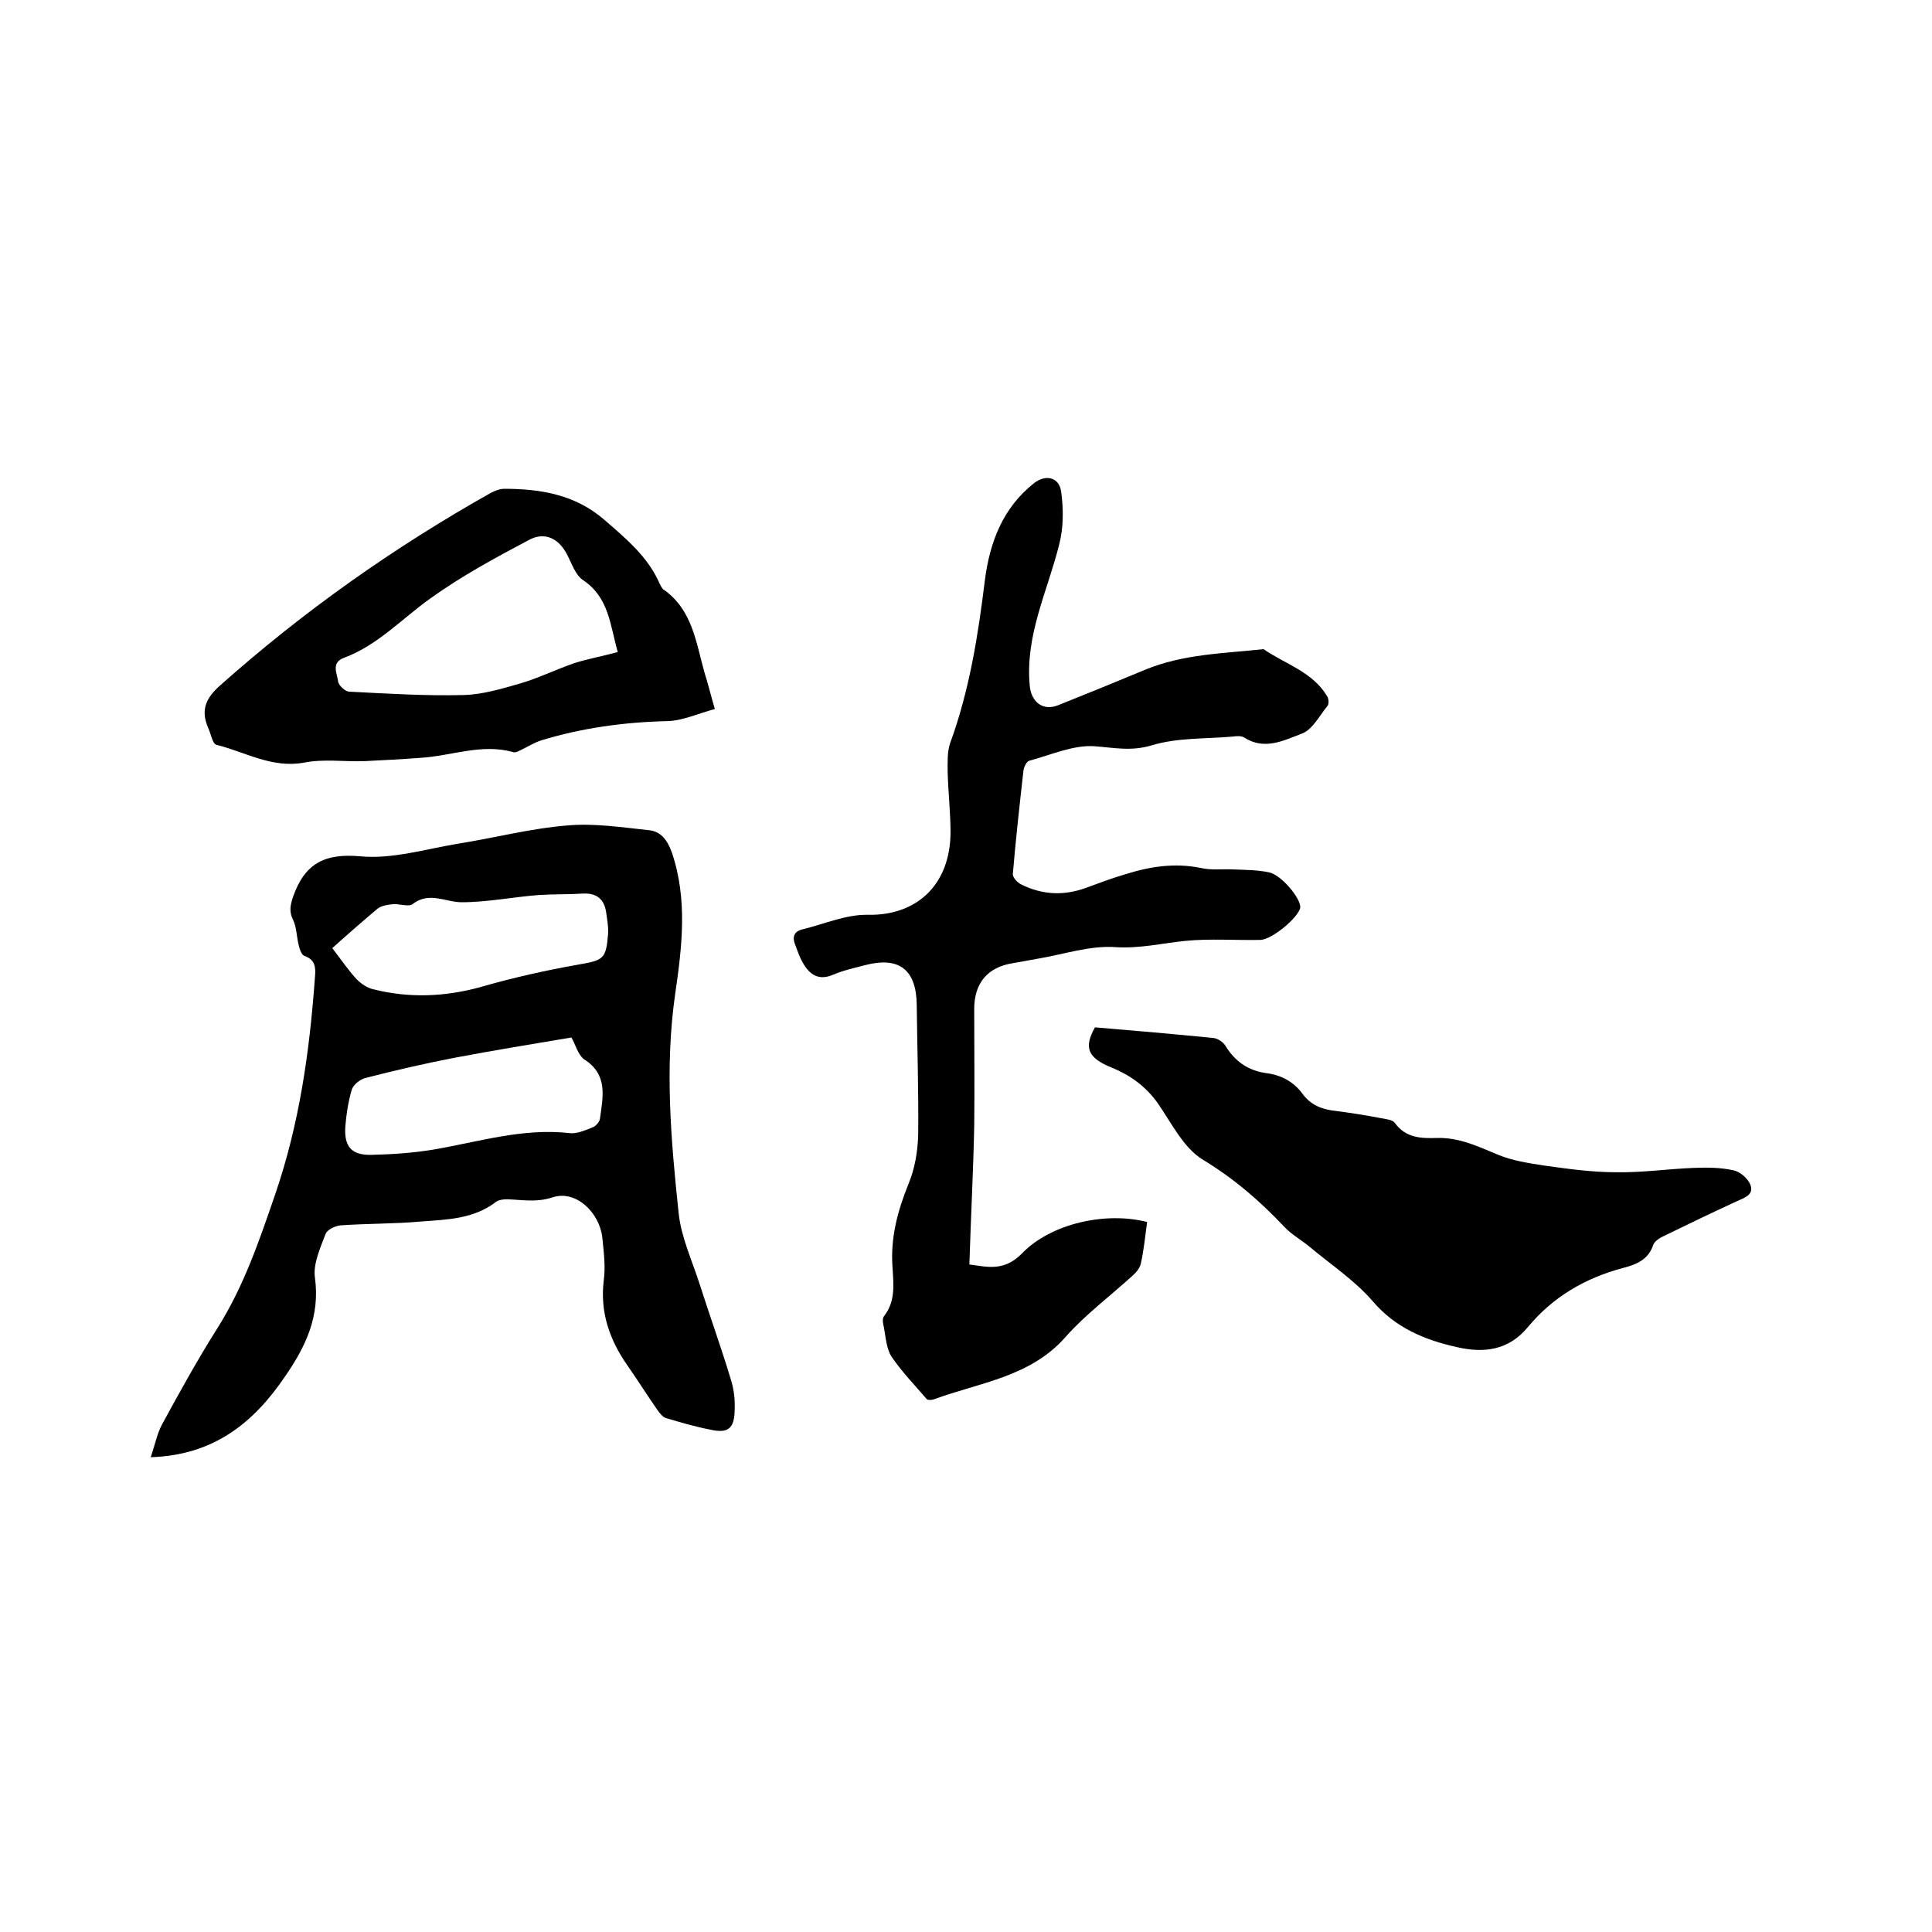
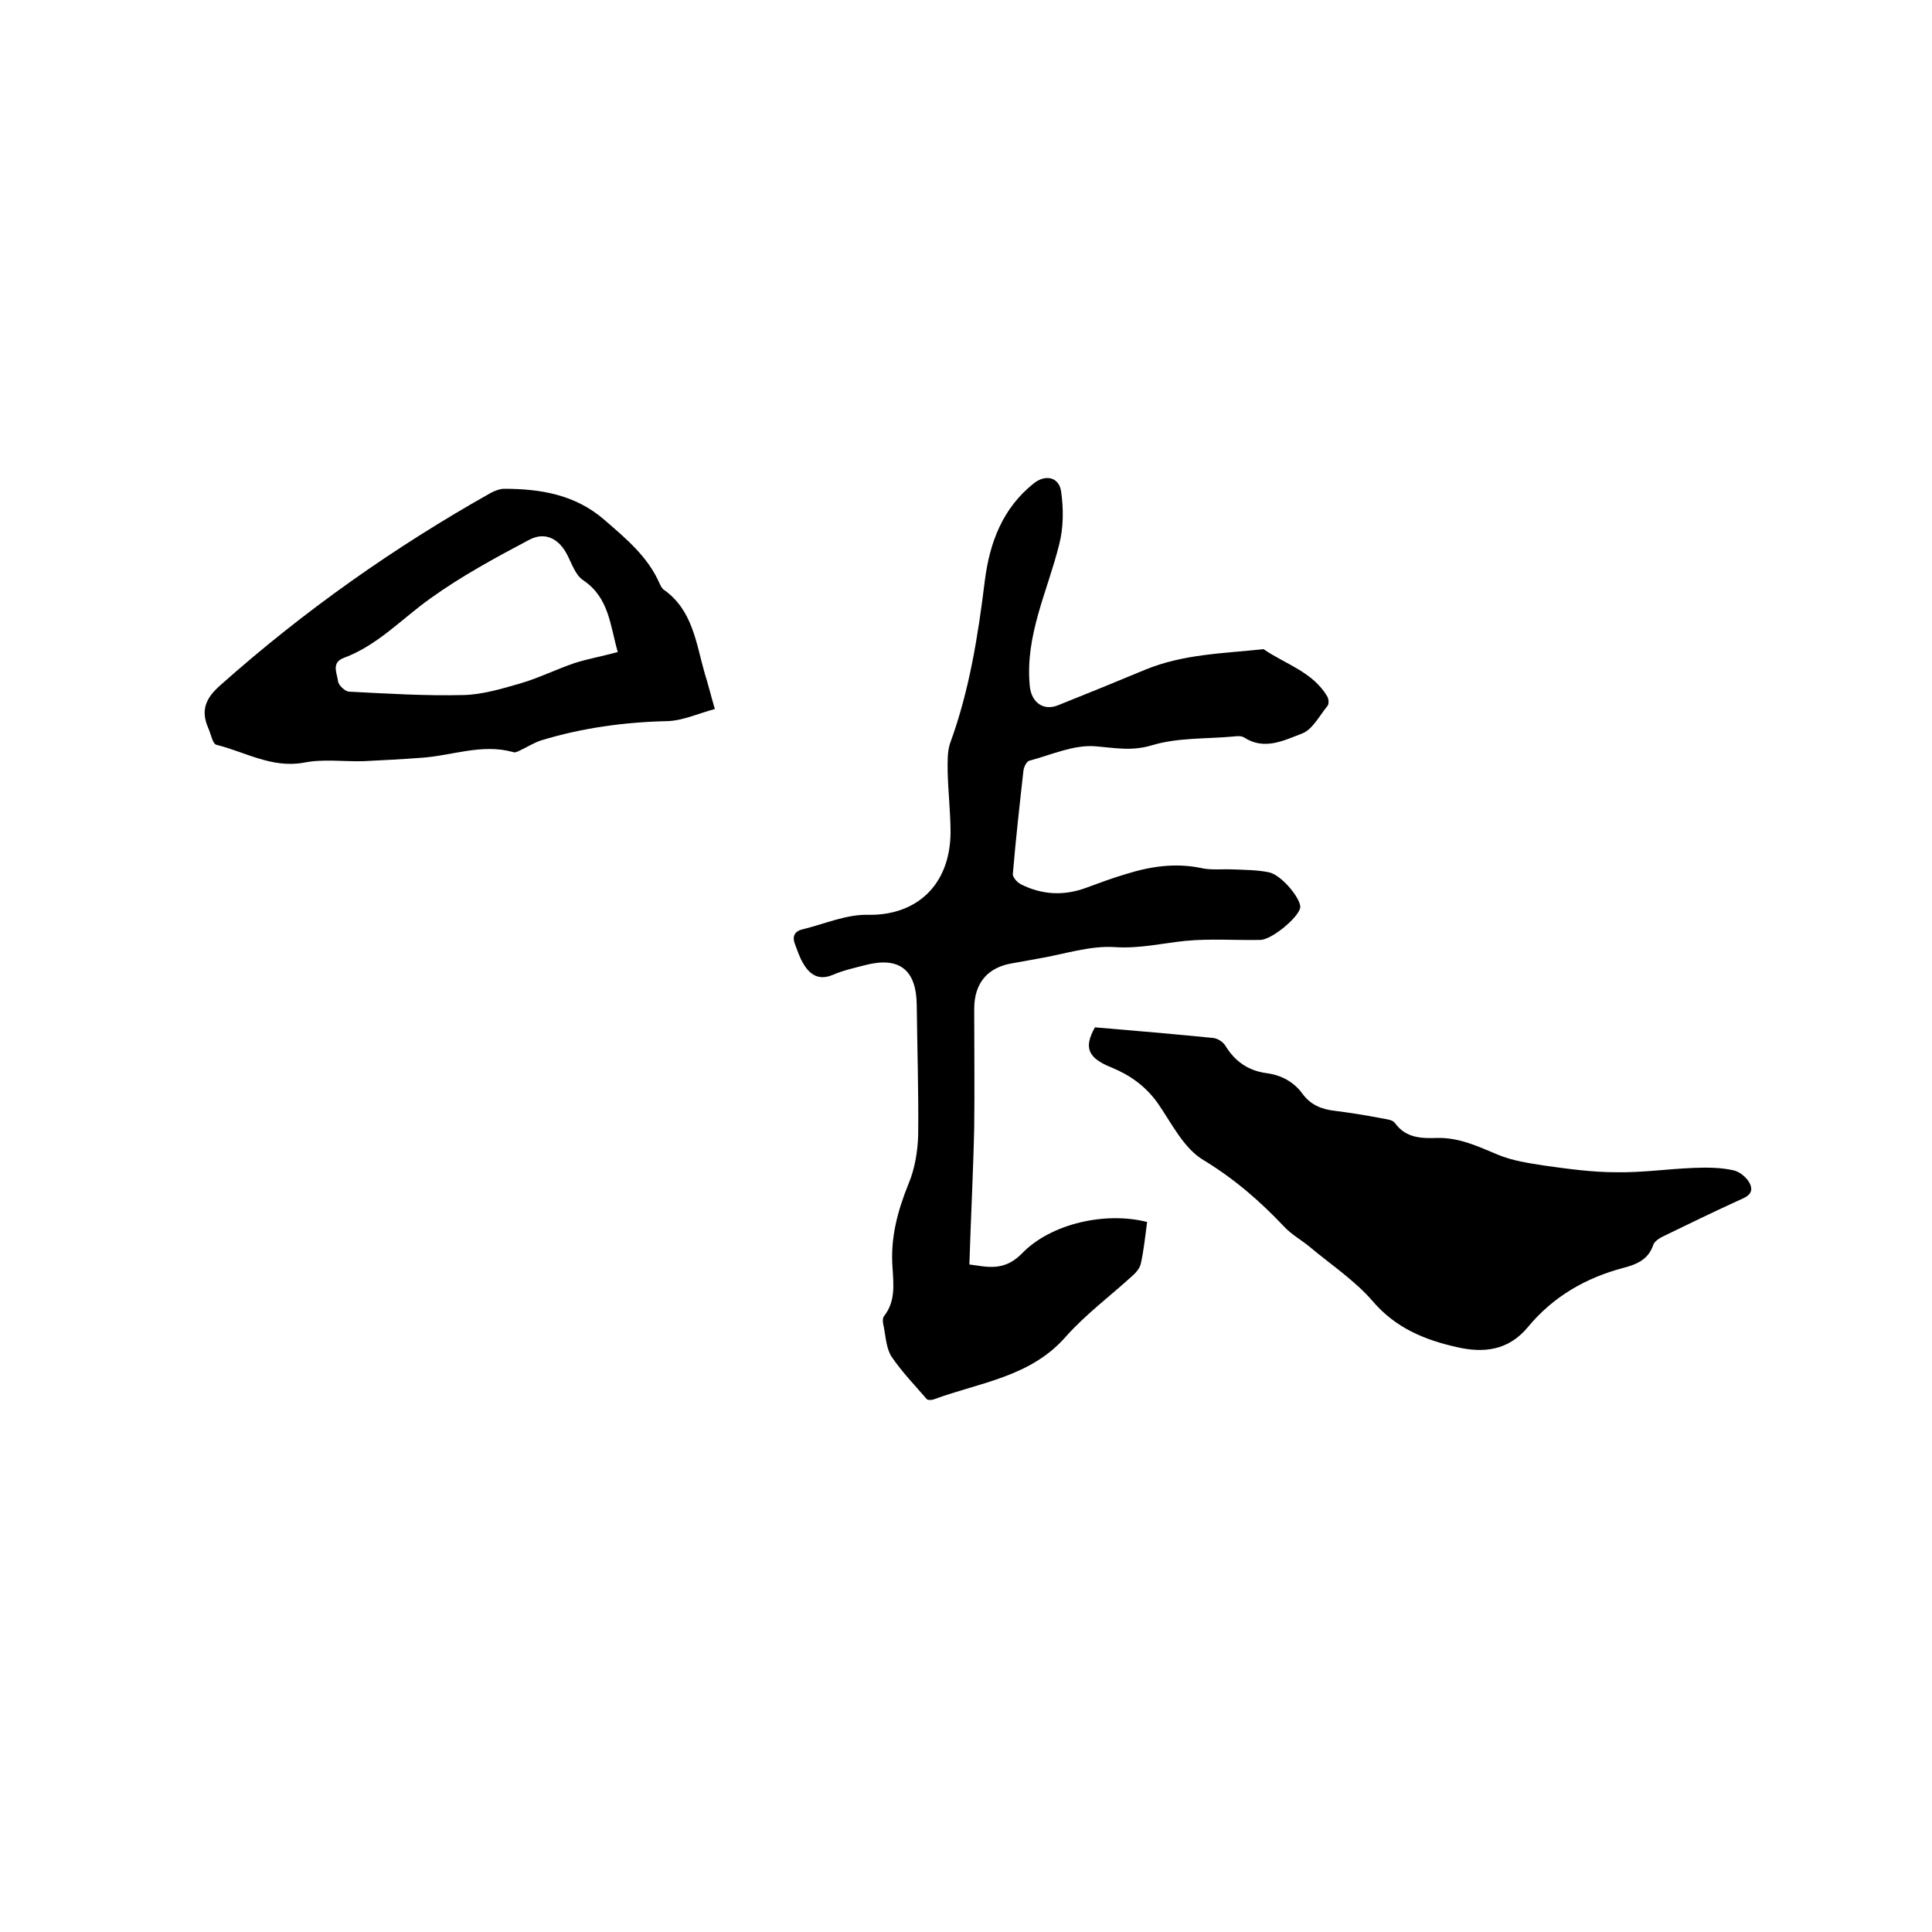
<svg xmlns="http://www.w3.org/2000/svg" enable-background="new 0 0 400 400" viewBox="0 0 400 400">
-   <path d="m31.2 301.7c.9-2.6 1.3-4.8 2.3-6.7 3.7-6.8 7.4-13.5 11.5-20 5.5-8.7 8.7-18.2 12-27.8 5-14.6 7.1-29.5 8.2-44.8.2-2.1.1-3.7-2.2-4.5-.6-.2-1-1.5-1.2-2.4-.4-1.7-.4-3.5-1.1-5-.9-1.8-.6-3.1 0-4.9 2.4-6.8 6.5-9 14-8.3 6.5.6 13.4-1.5 20-2.6 7.6-1.2 15.2-3.2 22.8-3.8 5.6-.5 11.3.4 17 1 2.4.3 3.7 2.1 4.6 4.6 3.3 9.7 2.1 19.6.7 29.2-2.2 15.3-.9 30.3.7 45.4.5 5 2.8 9.9 4.4 14.9 2.1 6.6 4.5 13.2 6.5 19.9.6 2 .8 4.1.7 6.2-.1 3.7-1.4 4.7-5 3.9-3.1-.6-6.2-1.5-9.2-2.4-.7-.2-1.3-1-1.8-1.7-2.1-3-4.1-6.2-6.2-9.2-3.7-5.3-5.7-11-4.9-17.6.4-2.9 0-5.9-.3-8.9-.6-5.2-5.5-9.9-10.3-8.3-3.4 1.1-6.2.5-9.4.4-.8 0-1.8.1-2.4.6-4.6 3.5-10.1 3.6-15.4 4-5.6.5-11.1.4-16.7.8-1.1.1-2.8.9-3.1 1.8-1.1 2.9-2.6 6.2-2.2 9 1.1 8-1.9 14.3-6.2 20.5-6.5 9.6-14.8 16.3-27.8 16.7zm87.1-86.9c-8.3 1.4-16.3 2.7-24.2 4.2-6.2 1.2-12.3 2.6-18.5 4.2-1.1.3-2.5 1.4-2.8 2.5-.7 2.4-1.1 5-1.3 7.5-.3 4.2 1.3 6 5.4 5.9 4.3-.1 8.7-.4 12.9-1.1 9.3-1.6 18.5-4.5 28.1-3.4 1.5.2 3.3-.6 4.8-1.2.6-.2 1.4-1.1 1.5-1.7.6-4.5 1.8-9.2-3.3-12.4-1.3-1-1.8-3.2-2.6-4.5zm-49.5-18.5c2.2 2.9 3.5 4.8 5.1 6.5.9.9 2.1 1.7 3.3 2 7.5 1.9 15 1.6 22.5-.5 6.6-1.9 13.3-3.4 20.1-4.6 5.1-.9 5.7-1.1 6.1-6.4.1-1.4-.2-2.9-.4-4.4-.4-2.7-1.9-4-4.7-3.9-3.1.2-6.1.1-9.2.3-5.3.4-10.7 1.5-16 1.5-3.4 0-6.7-2.3-10.2.4-.8.6-2.7-.1-4 0-1.1.1-2.4.3-3.2.9-3.2 2.7-6.3 5.4-9.4 8.2z" />
  <path d="m237.5 253c-.4 3-.7 5.9-1.3 8.6-.2.9-.9 1.8-1.7 2.5-4.6 4.2-9.7 8-13.8 12.6-7.3 8.4-17.8 9.5-27.3 13-.5.2-1.3.2-1.5 0-2.5-2.9-5.2-5.7-7.3-8.8-1.1-1.7-1.2-4-1.6-6.1-.2-.8-.4-1.9.1-2.4 2.3-3 1.9-6.4 1.7-9.8-.5-6.2 1-11.8 3.3-17.5 1.3-3.1 1.9-6.7 2-10.1.1-9-.2-18-.3-27-.1-7.2-3.6-10-10.6-8.2-2.3.6-4.6 1.1-6.7 2-3 1.3-4.9 0-6.3-2.5-.7-1.2-1.1-2.5-1.6-3.8-.6-1.5-.2-2.7 1.6-3.1 4.5-1.1 9-3.1 13.5-3 9.9.2 17-6 17.1-17 0-4.2-.5-8.4-.6-12.7 0-1.9-.1-4 .5-5.8 4-10.9 5.8-22.3 7.2-33.7 1-7.9 3.7-15 10.1-20.1 2.5-2 5.3-1.3 5.7 1.7.5 3.6.5 7.4-.4 10.9-2.4 9.7-7.1 18.8-6.1 29.3.3 3.3 2.7 5.3 5.9 4 6-2.4 11.9-4.8 17.9-7.3 7.9-3.3 16.3-3.4 24.6-4.3 4.5 3.1 10.2 4.7 13.2 9.8.3.5.4 1.6 0 2-1.7 2.1-3.1 4.9-5.3 5.7-3.7 1.4-7.7 3.5-11.9.8-.6-.4-1.6-.3-2.4-.2-5.6.5-11.4.2-16.7 1.8-4.3 1.3-7.8.5-11.9.2-4.4-.3-9 1.8-13.5 3-.6.2-1.1 1.3-1.2 2-.8 7.1-1.6 14.3-2.2 21.4-.1.7.9 1.8 1.7 2.2 4.4 2.2 8.9 2.4 13.5.7 2.7-1 5.4-2 8.1-2.8 5.1-1.6 10.2-2.4 15.6-1.3 2.1.5 4.4.2 6.6.3 2.5.1 5.1.1 7.5.6 2.6.5 6.7 5.5 6.5 7.3-.3 2-5.9 6.7-8.3 6.7-5.2.1-10.4-.3-15.5.2-4.8.5-9.4 1.6-14.4 1.3-5.3-.4-10.8 1.5-16.2 2.4-1.7.3-3.3.6-5 .9-5.3.8-8.1 4.1-8.1 9.5 0 8.1.1 16.3 0 24.4-.2 9.4-.7 18.8-1 28.5 3.4.4 7 1.6 10.8-2.2 6-6.3 17.4-8.8 26-6.6z" />
  <path d="m226.7 212.7c8.4.7 16.4 1.4 24.5 2.2.9.1 2 .8 2.5 1.6 2 3.3 4.8 5.2 8.6 5.7 3 .4 5.6 1.8 7.4 4.3 1.7 2.3 4 3.2 6.8 3.5 3.1.4 6.3.9 9.4 1.5 1 .2 2.4.3 2.9 1 2.3 3.2 5.6 3.2 8.8 3.1 4.6-.1 8.5 1.8 12.6 3.5 2.9 1.2 6.2 1.7 9.4 2.2 5 .7 10 1.4 15 1.4 5.4.1 10.8-.7 16.1-.9 2.7-.1 5.5-.1 8.2.5 1.4.3 3 1.7 3.5 3 .8 2.1-1.3 2.7-2.8 3.4-5 2.3-10 4.7-14.9 7.1-.9.4-2.1 1.1-2.4 1.9-1 3.1-3.5 4.1-6.2 4.8-7.9 2.1-14.6 6-19.8 12.3-4 4.8-9.1 5.4-14.7 4.1-6.7-1.5-12.7-4-17.4-9.5-3.7-4.3-8.7-7.6-13.1-11.3-1.7-1.4-3.7-2.5-5.2-4.1-5-5.3-10.3-9.9-16.7-13.8-4.1-2.4-6.6-7.6-9.5-11.8-2.5-3.5-5.7-5.8-9.6-7.4-5-2-5.7-4.2-3.4-8.3z" />
  <path d="m148 146.8c-3.4.9-6.6 2.4-9.8 2.5-8.9.2-17.7 1.4-26.2 4-1.5.5-2.9 1.4-4.4 2.1-.4.2-1 .5-1.4.3-6.5-1.8-12.7.8-19.1 1.2-4 .3-7.9.5-11.9.7-4.1.1-8.3-.5-12.3.3-6.6 1.2-12.1-2.2-18.1-3.7-.8-.2-1.1-2.2-1.7-3.5-1.6-3.7-.5-6.2 2.6-8.9 17.2-15.3 35.9-28.5 56-39.8.8-.4 1.8-.8 2.7-.8 7.5 0 14.7 1.2 20.7 6.4 4.5 3.9 9.1 7.7 11.5 13.3.2.4.4.8.7 1.1 6.1 4.2 6.8 11.1 8.6 17.4.7 2.2 1.2 4.3 2.1 7.4zm-20.1-11.8c-1.6-5.6-1.8-11.3-7.2-14.9-1.6-1.1-2.3-3.4-3.3-5.3-1.7-3.3-4.6-4.8-7.9-3-7 3.7-14 7.5-20.4 12.1-5.9 4.2-10.9 9.7-17.9 12.3-2.7 1-1.4 3.2-1.2 4.9.1.8 1.5 2.1 2.3 2.1 7.9.4 15.8.9 23.7.7 3.9-.1 7.9-1.3 11.7-2.4s7.4-2.9 11.2-4.2c2.8-.9 5.7-1.4 9-2.3z" />
</svg>